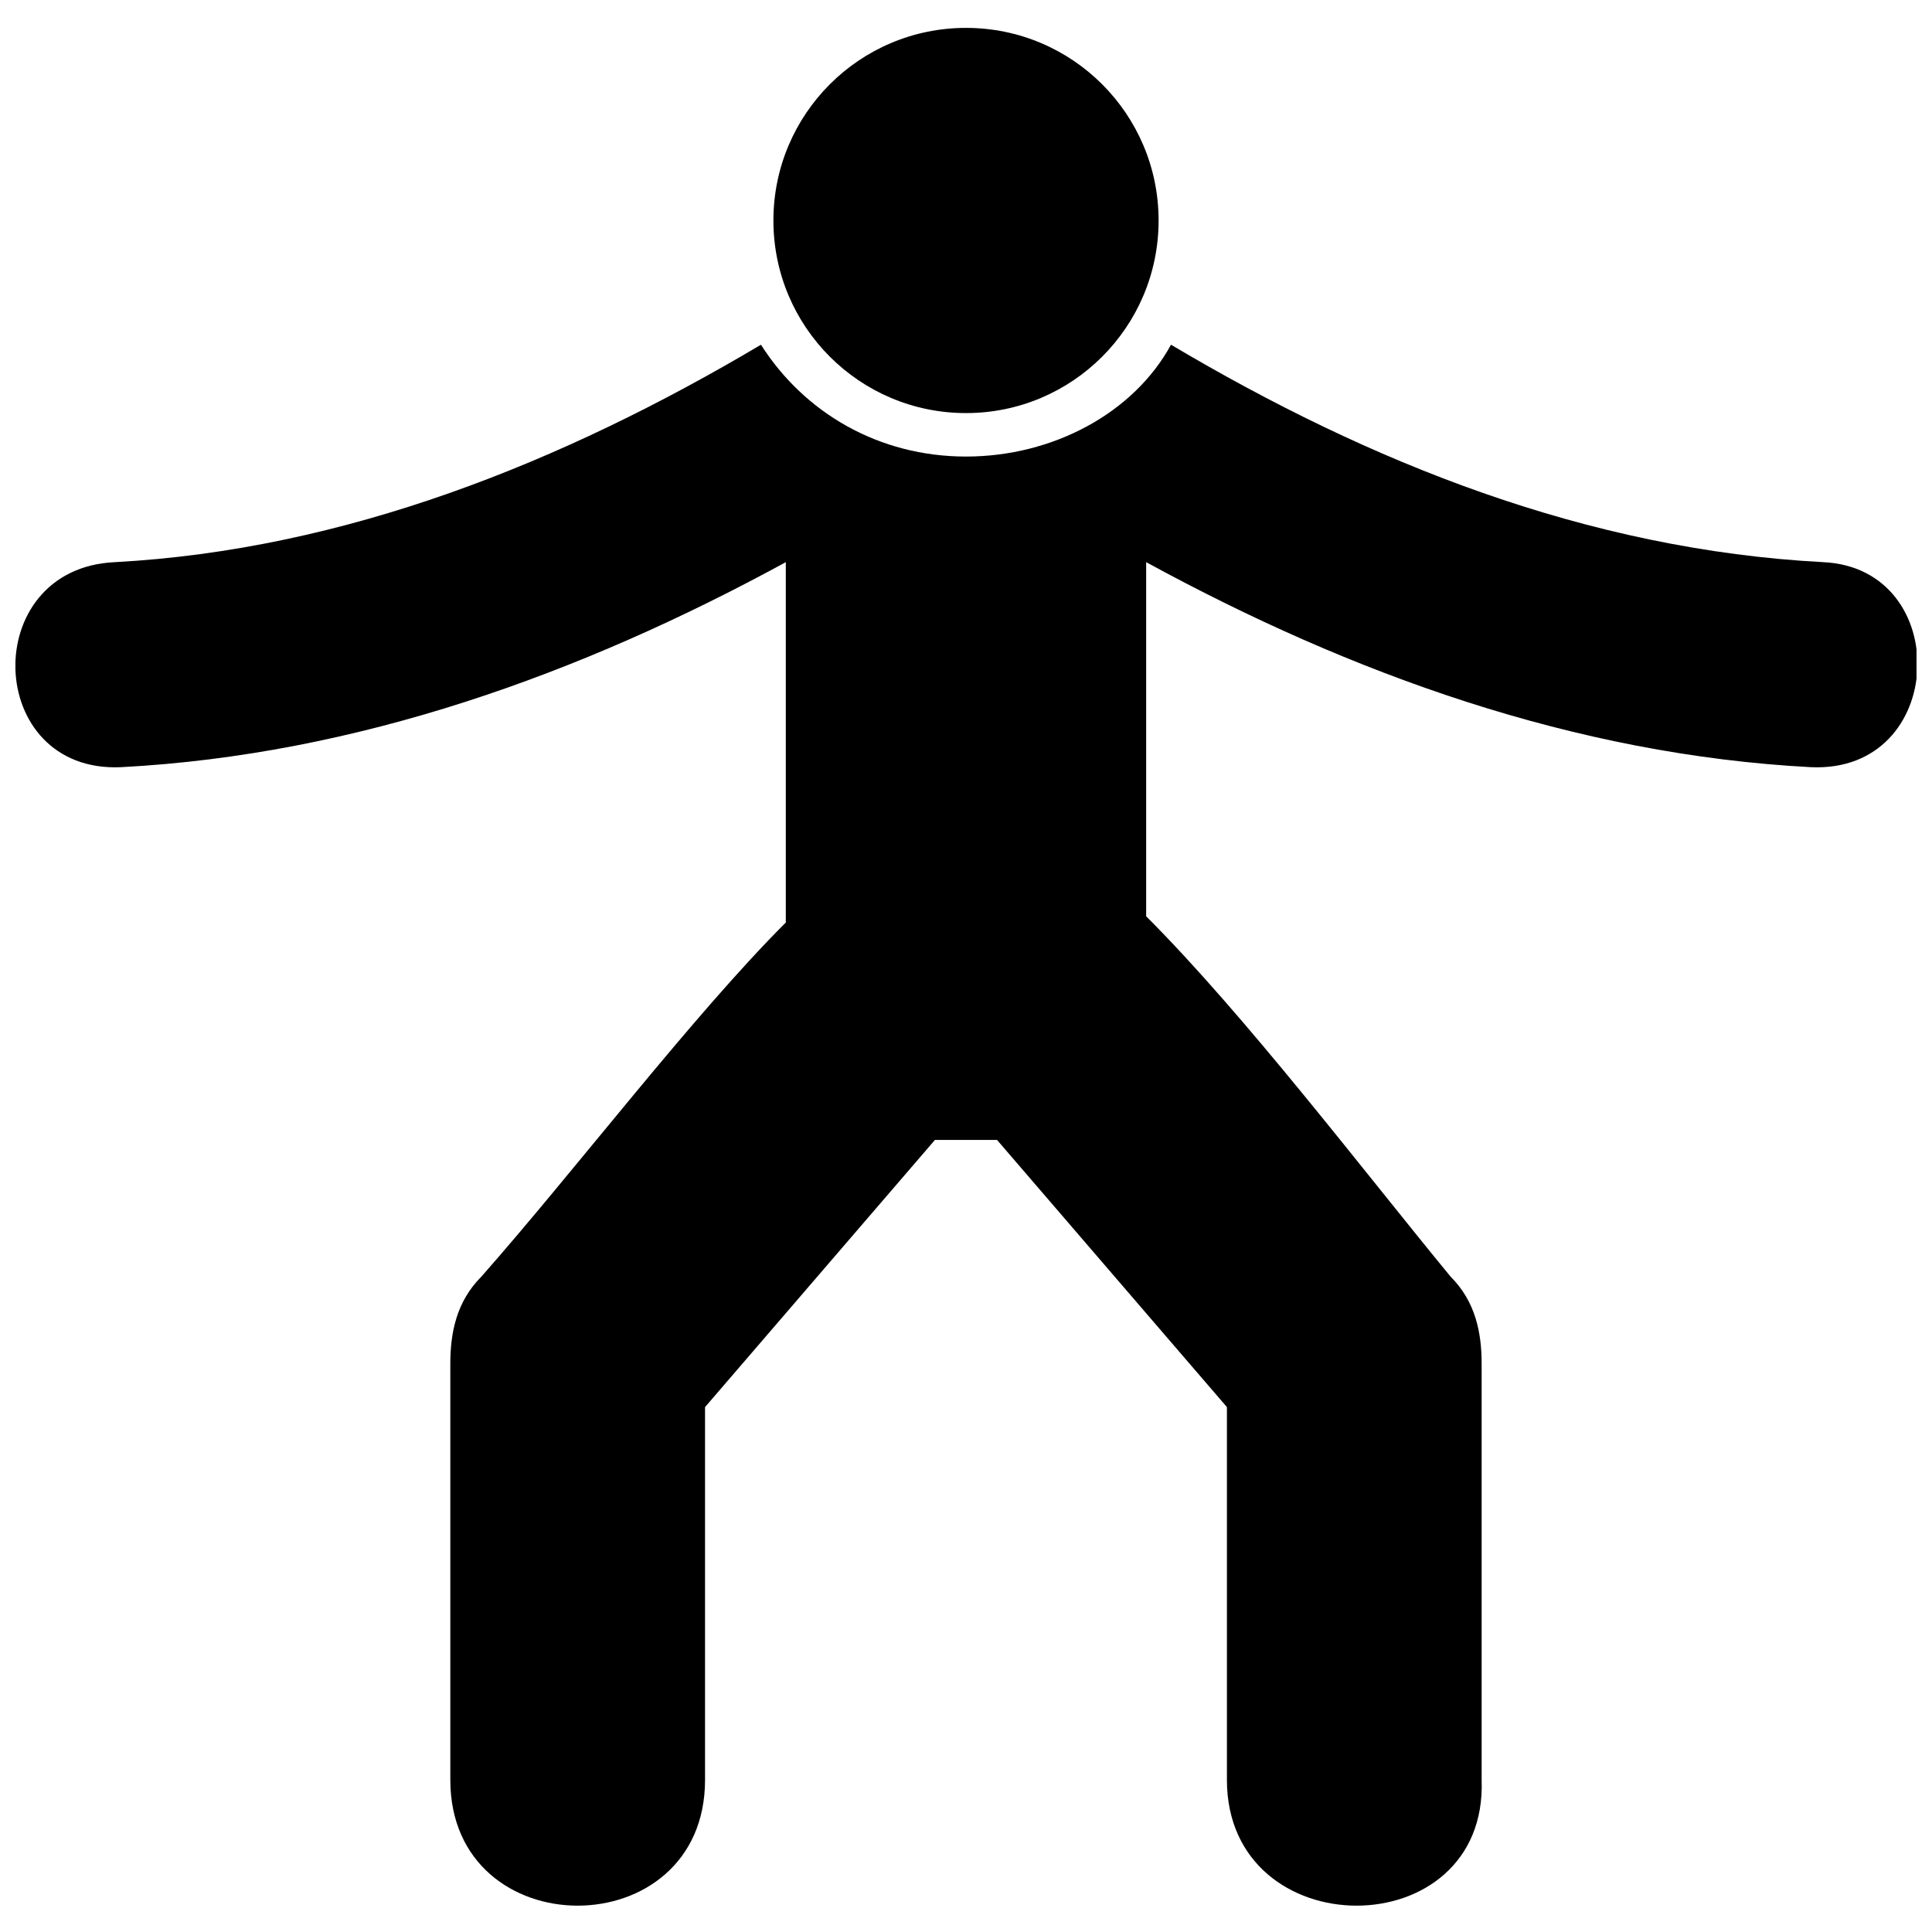
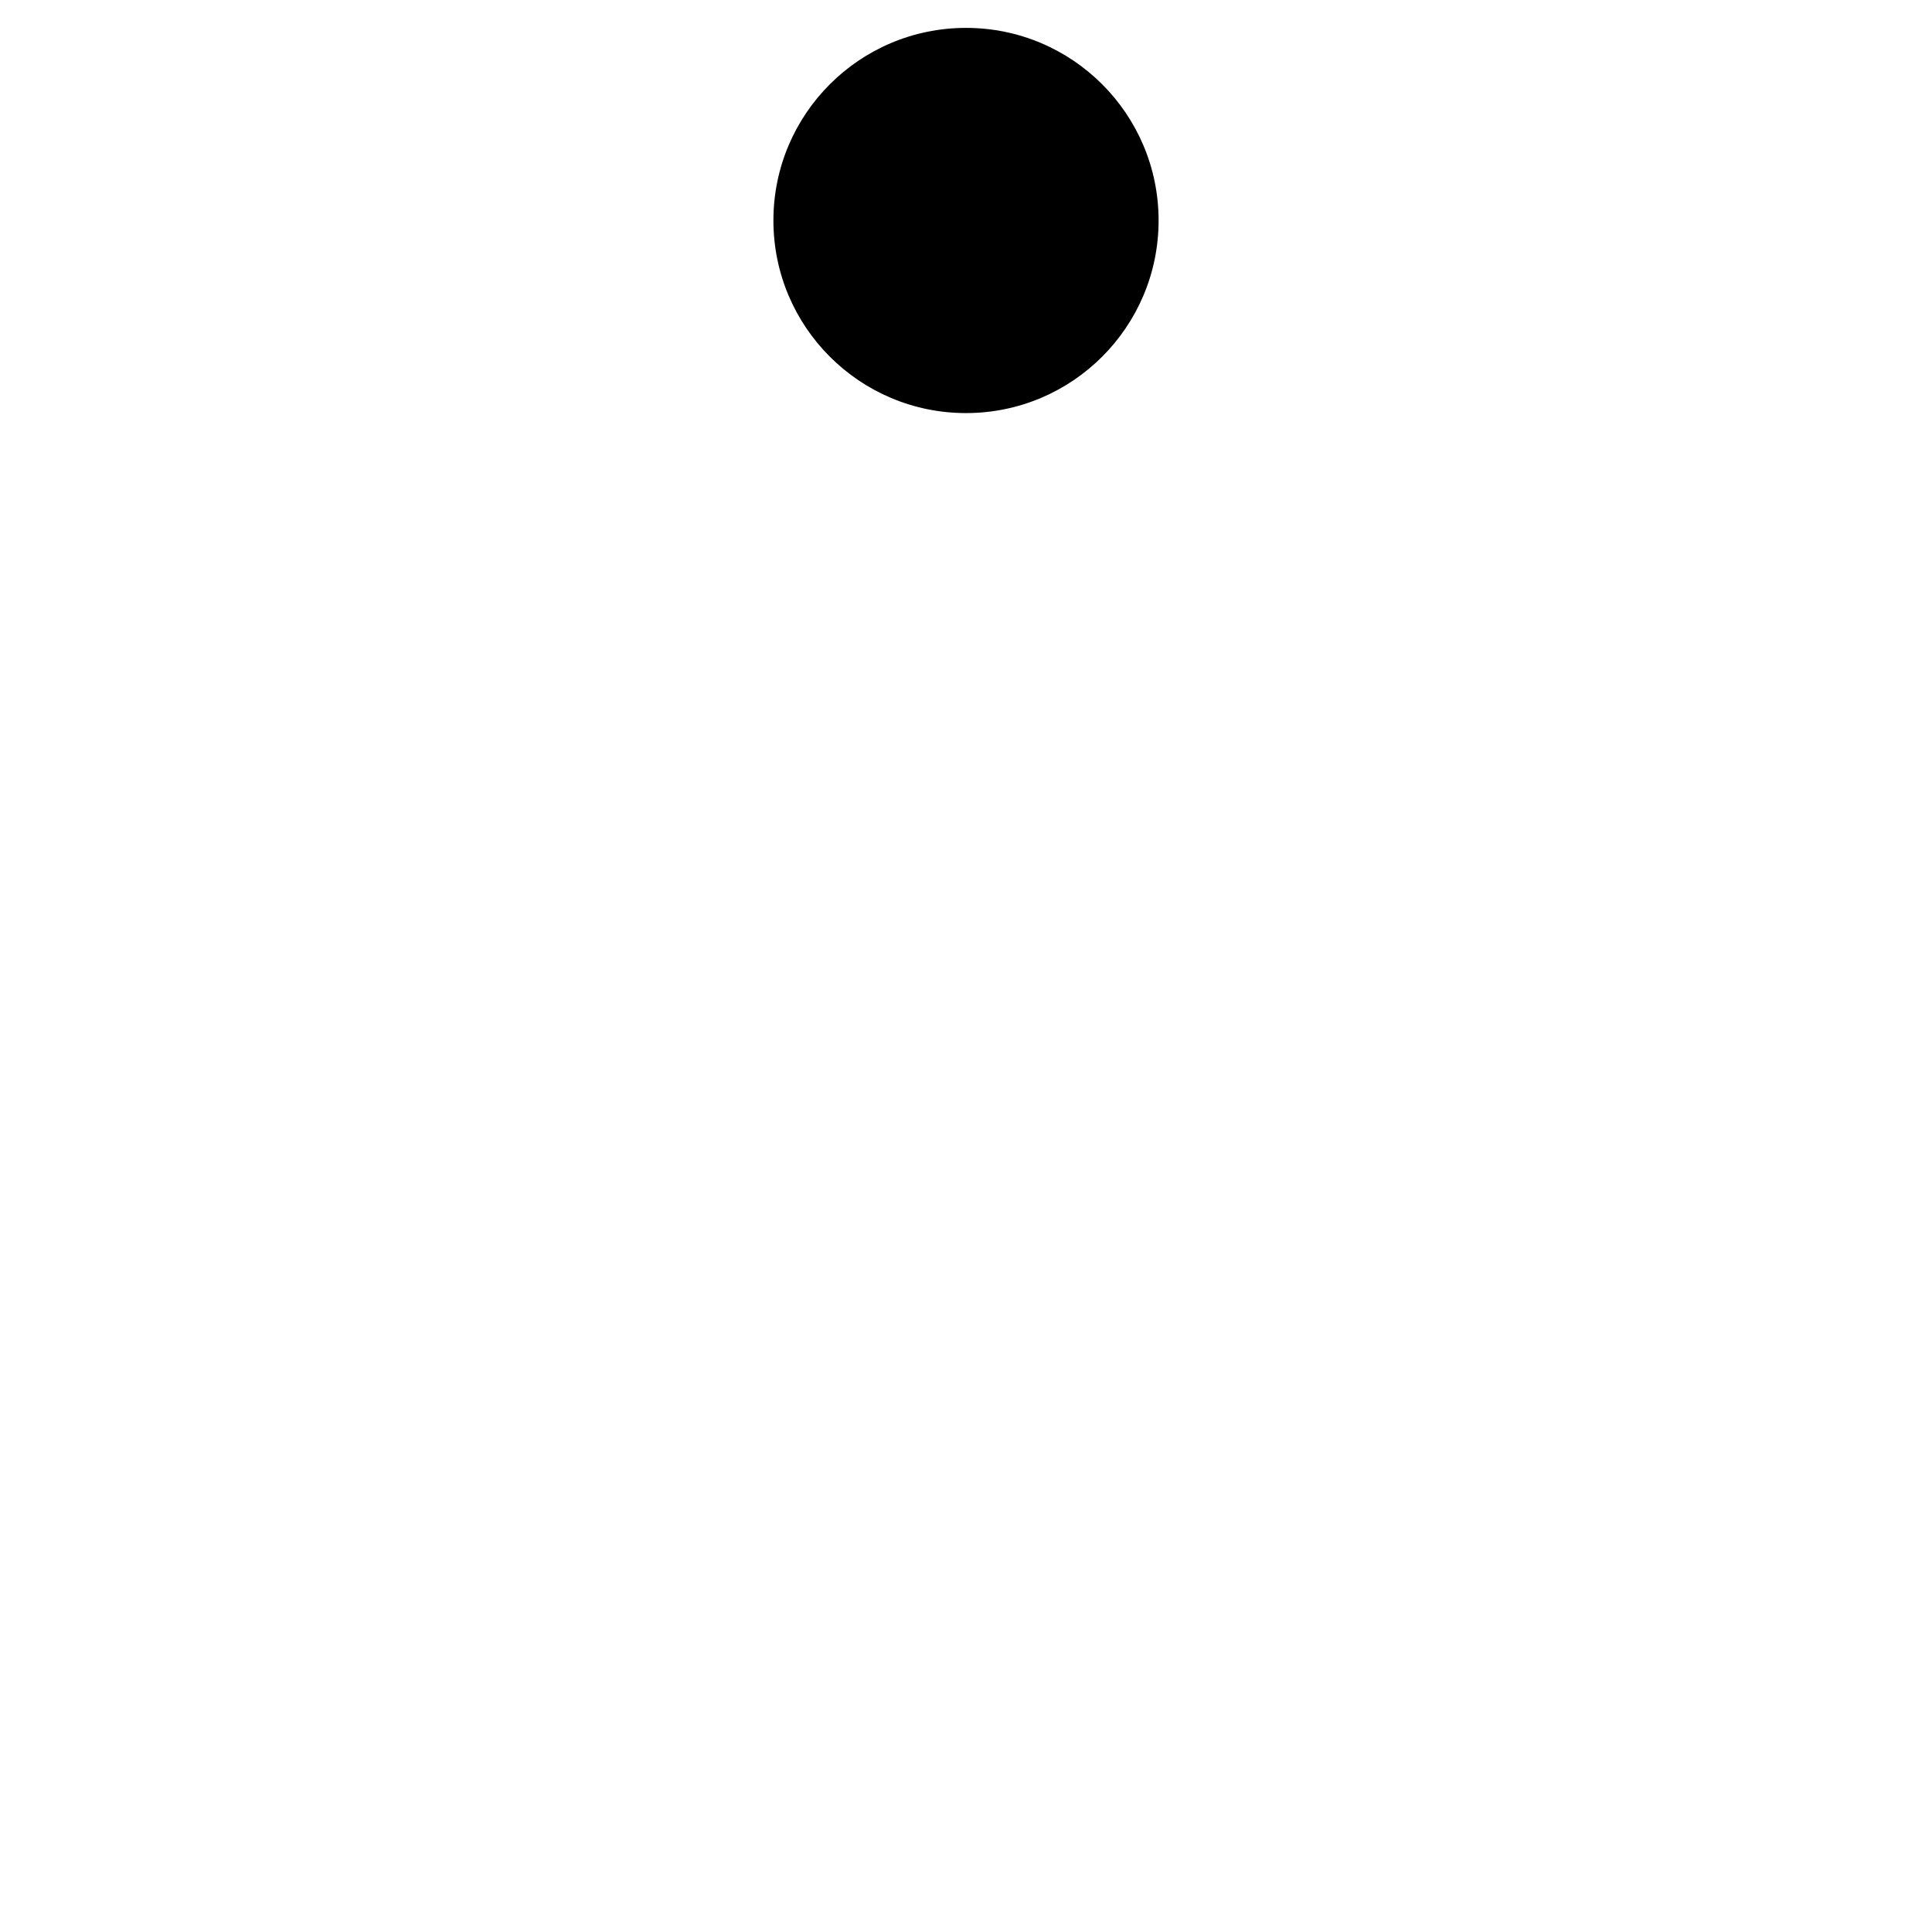
<svg xmlns="http://www.w3.org/2000/svg" width="800px" height="800px" version="1.1" viewBox="144 144 512 512">
  <defs>
    <clipPath id="a">
-       <path d="m148.09 235h503.81v415h-503.81z" />
-     </clipPath>
+       </clipPath>
  </defs>
  <g clip-path="url(#a)">
    <path d="m536.65 505.37v110.31c1.645 44.453-67.504 44.453-67.504 0v-98.785l-60.918-70.797h-16.465l-60.918 70.797v98.785c0 44.453-67.504 44.453-67.504 0v-110.31c0-8.23 1.645-16.465 8.23-23.051 24.695-27.988 55.98-69.148 80.676-93.848v-95.492c-54.332 29.637-113.61 51.039-176.17 54.332-36.223 1.645-37.867-52.688-1.645-54.332 60.918-3.293 118.54-26.344 171.23-57.625 11.523 18.109 31.281 29.637 54.332 29.637s44.453-11.523 54.332-29.637c52.688 31.281 110.31 54.332 172.88 57.625 34.574 1.645 32.93 55.98-3.293 54.332-62.566-3.293-121.84-24.695-176.17-54.332v93.848c26.344 26.344 57.625 67.504 80.676 95.492 6.586 6.586 8.23 14.816 8.23 23.051z" />
  </g>
  <path d="m451.04 202.43c0 28.188-22.852 51.039-51.039 51.039-28.191 0-51.039-22.852-51.039-51.039s22.848-51.039 51.039-51.039c28.188 0 51.039 22.852 51.039 51.039" fill-rule="evenodd" />
</svg>